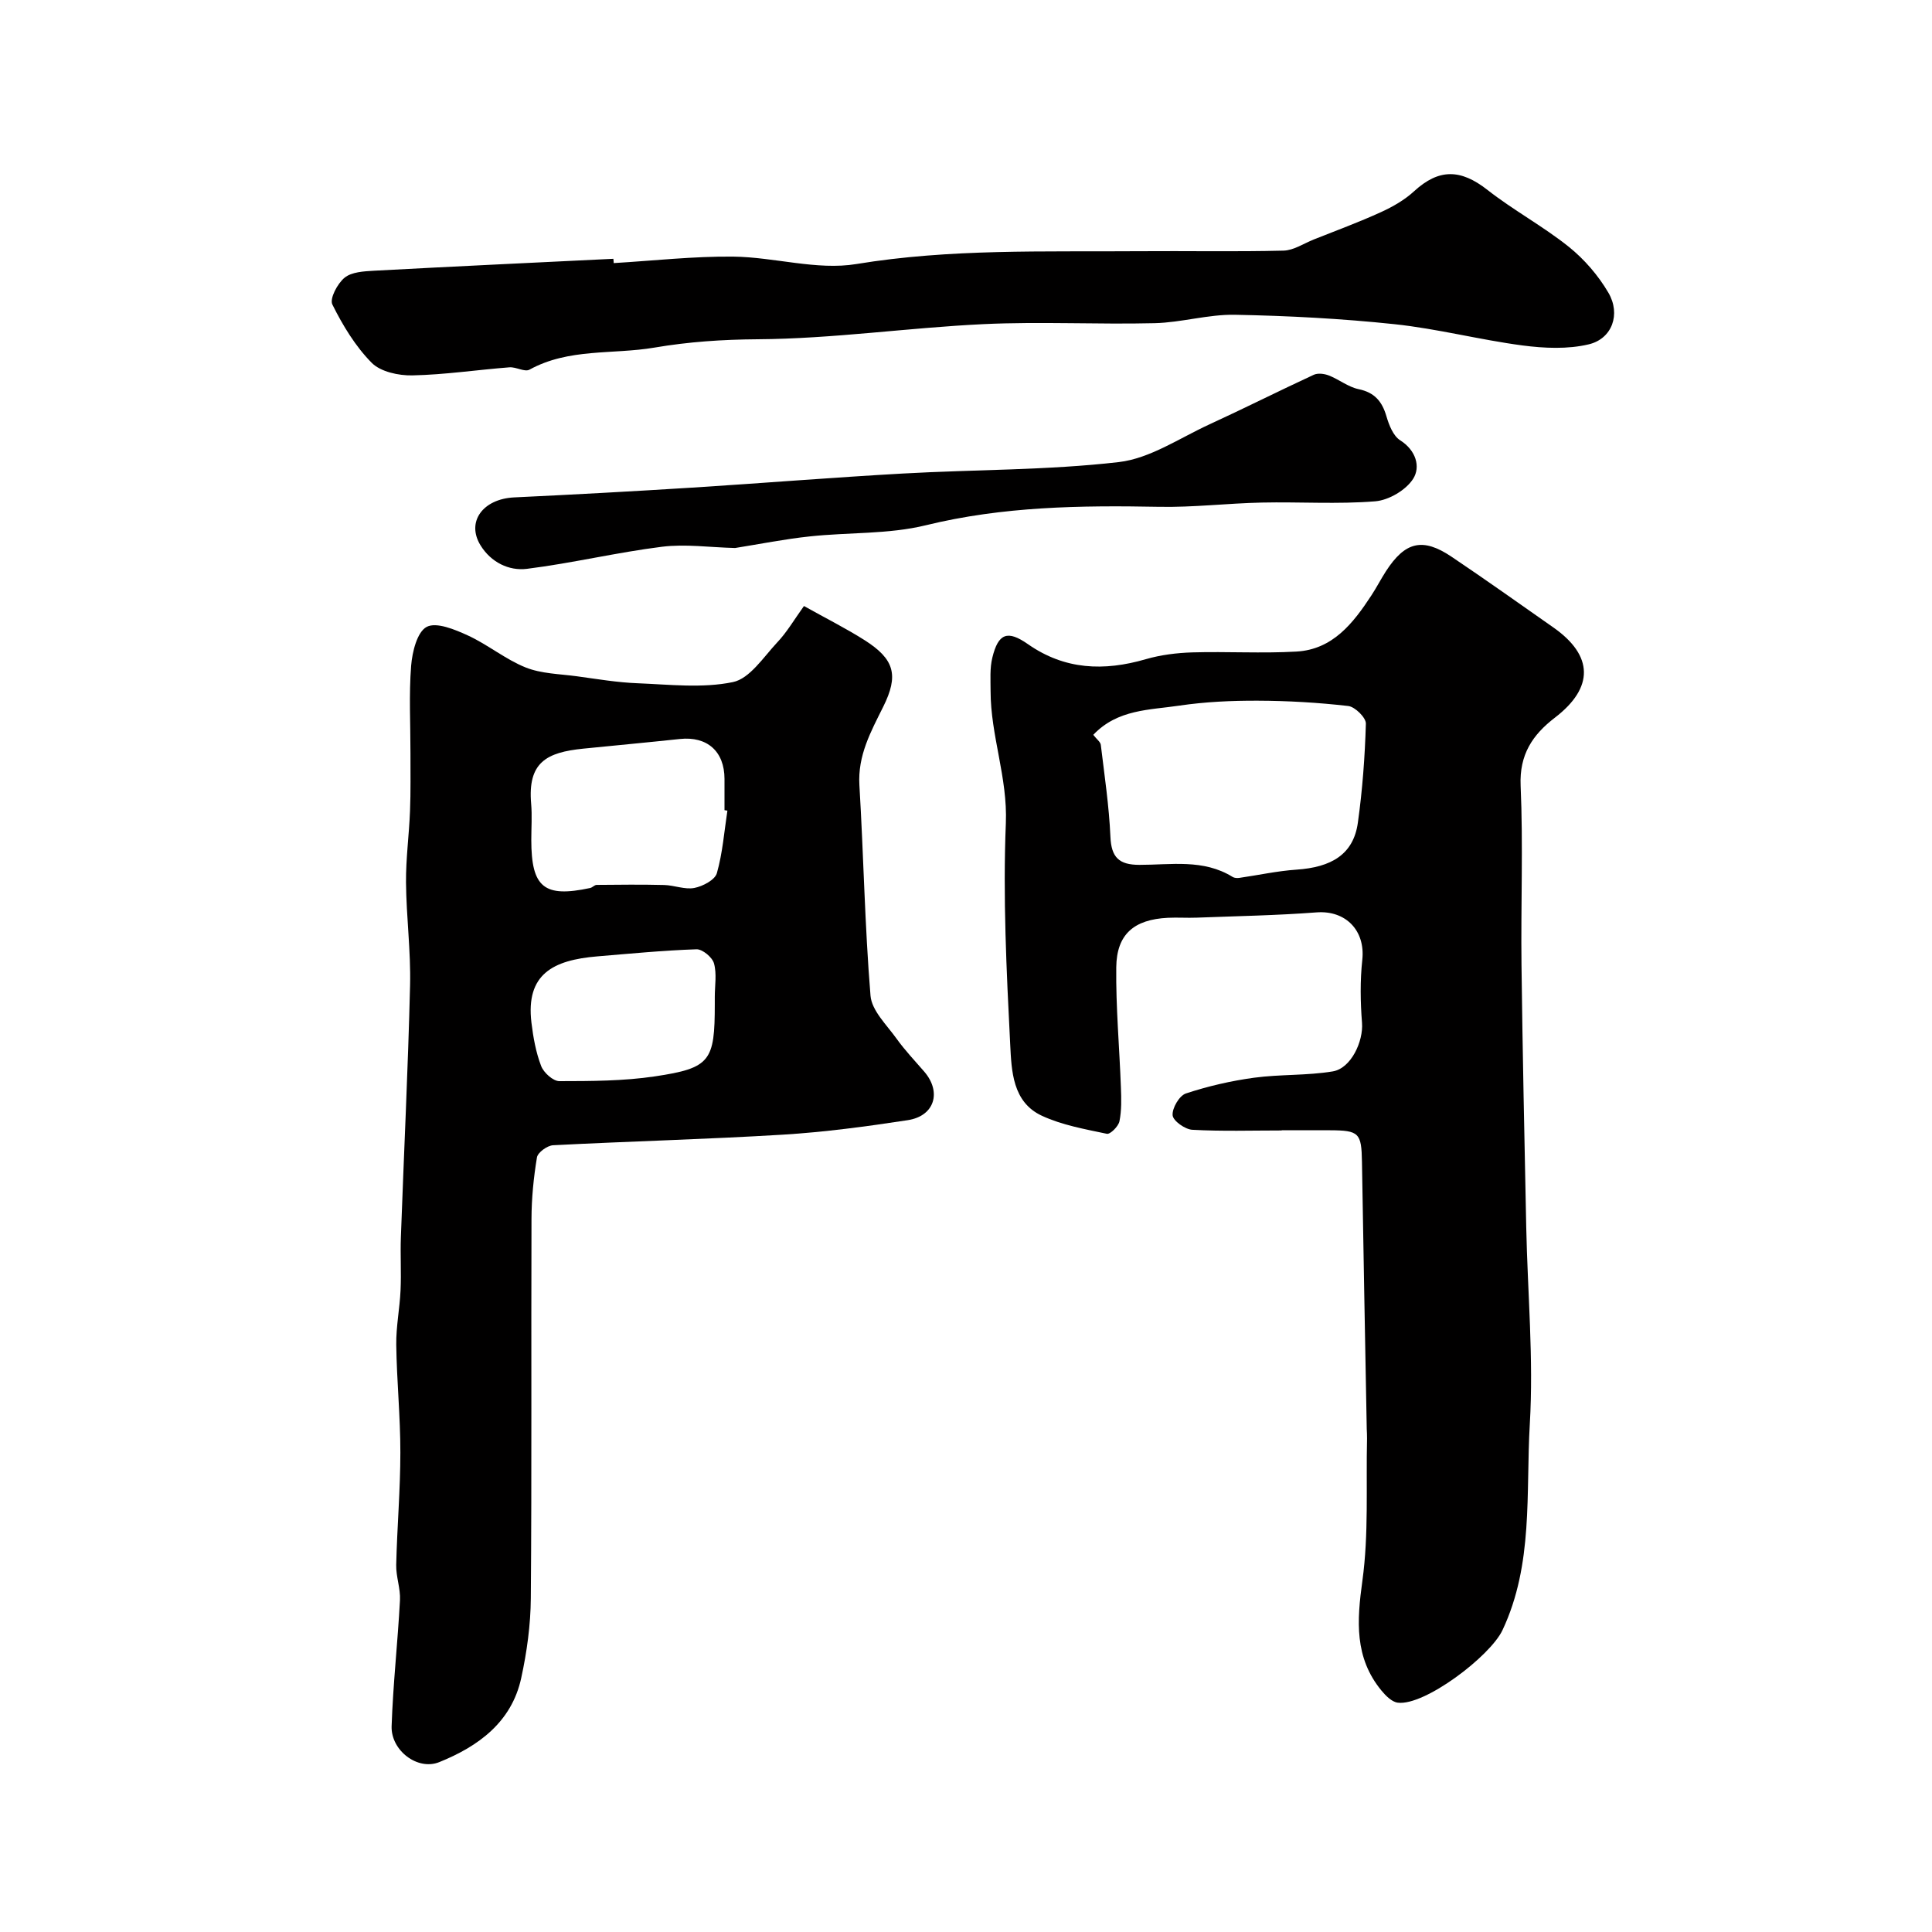
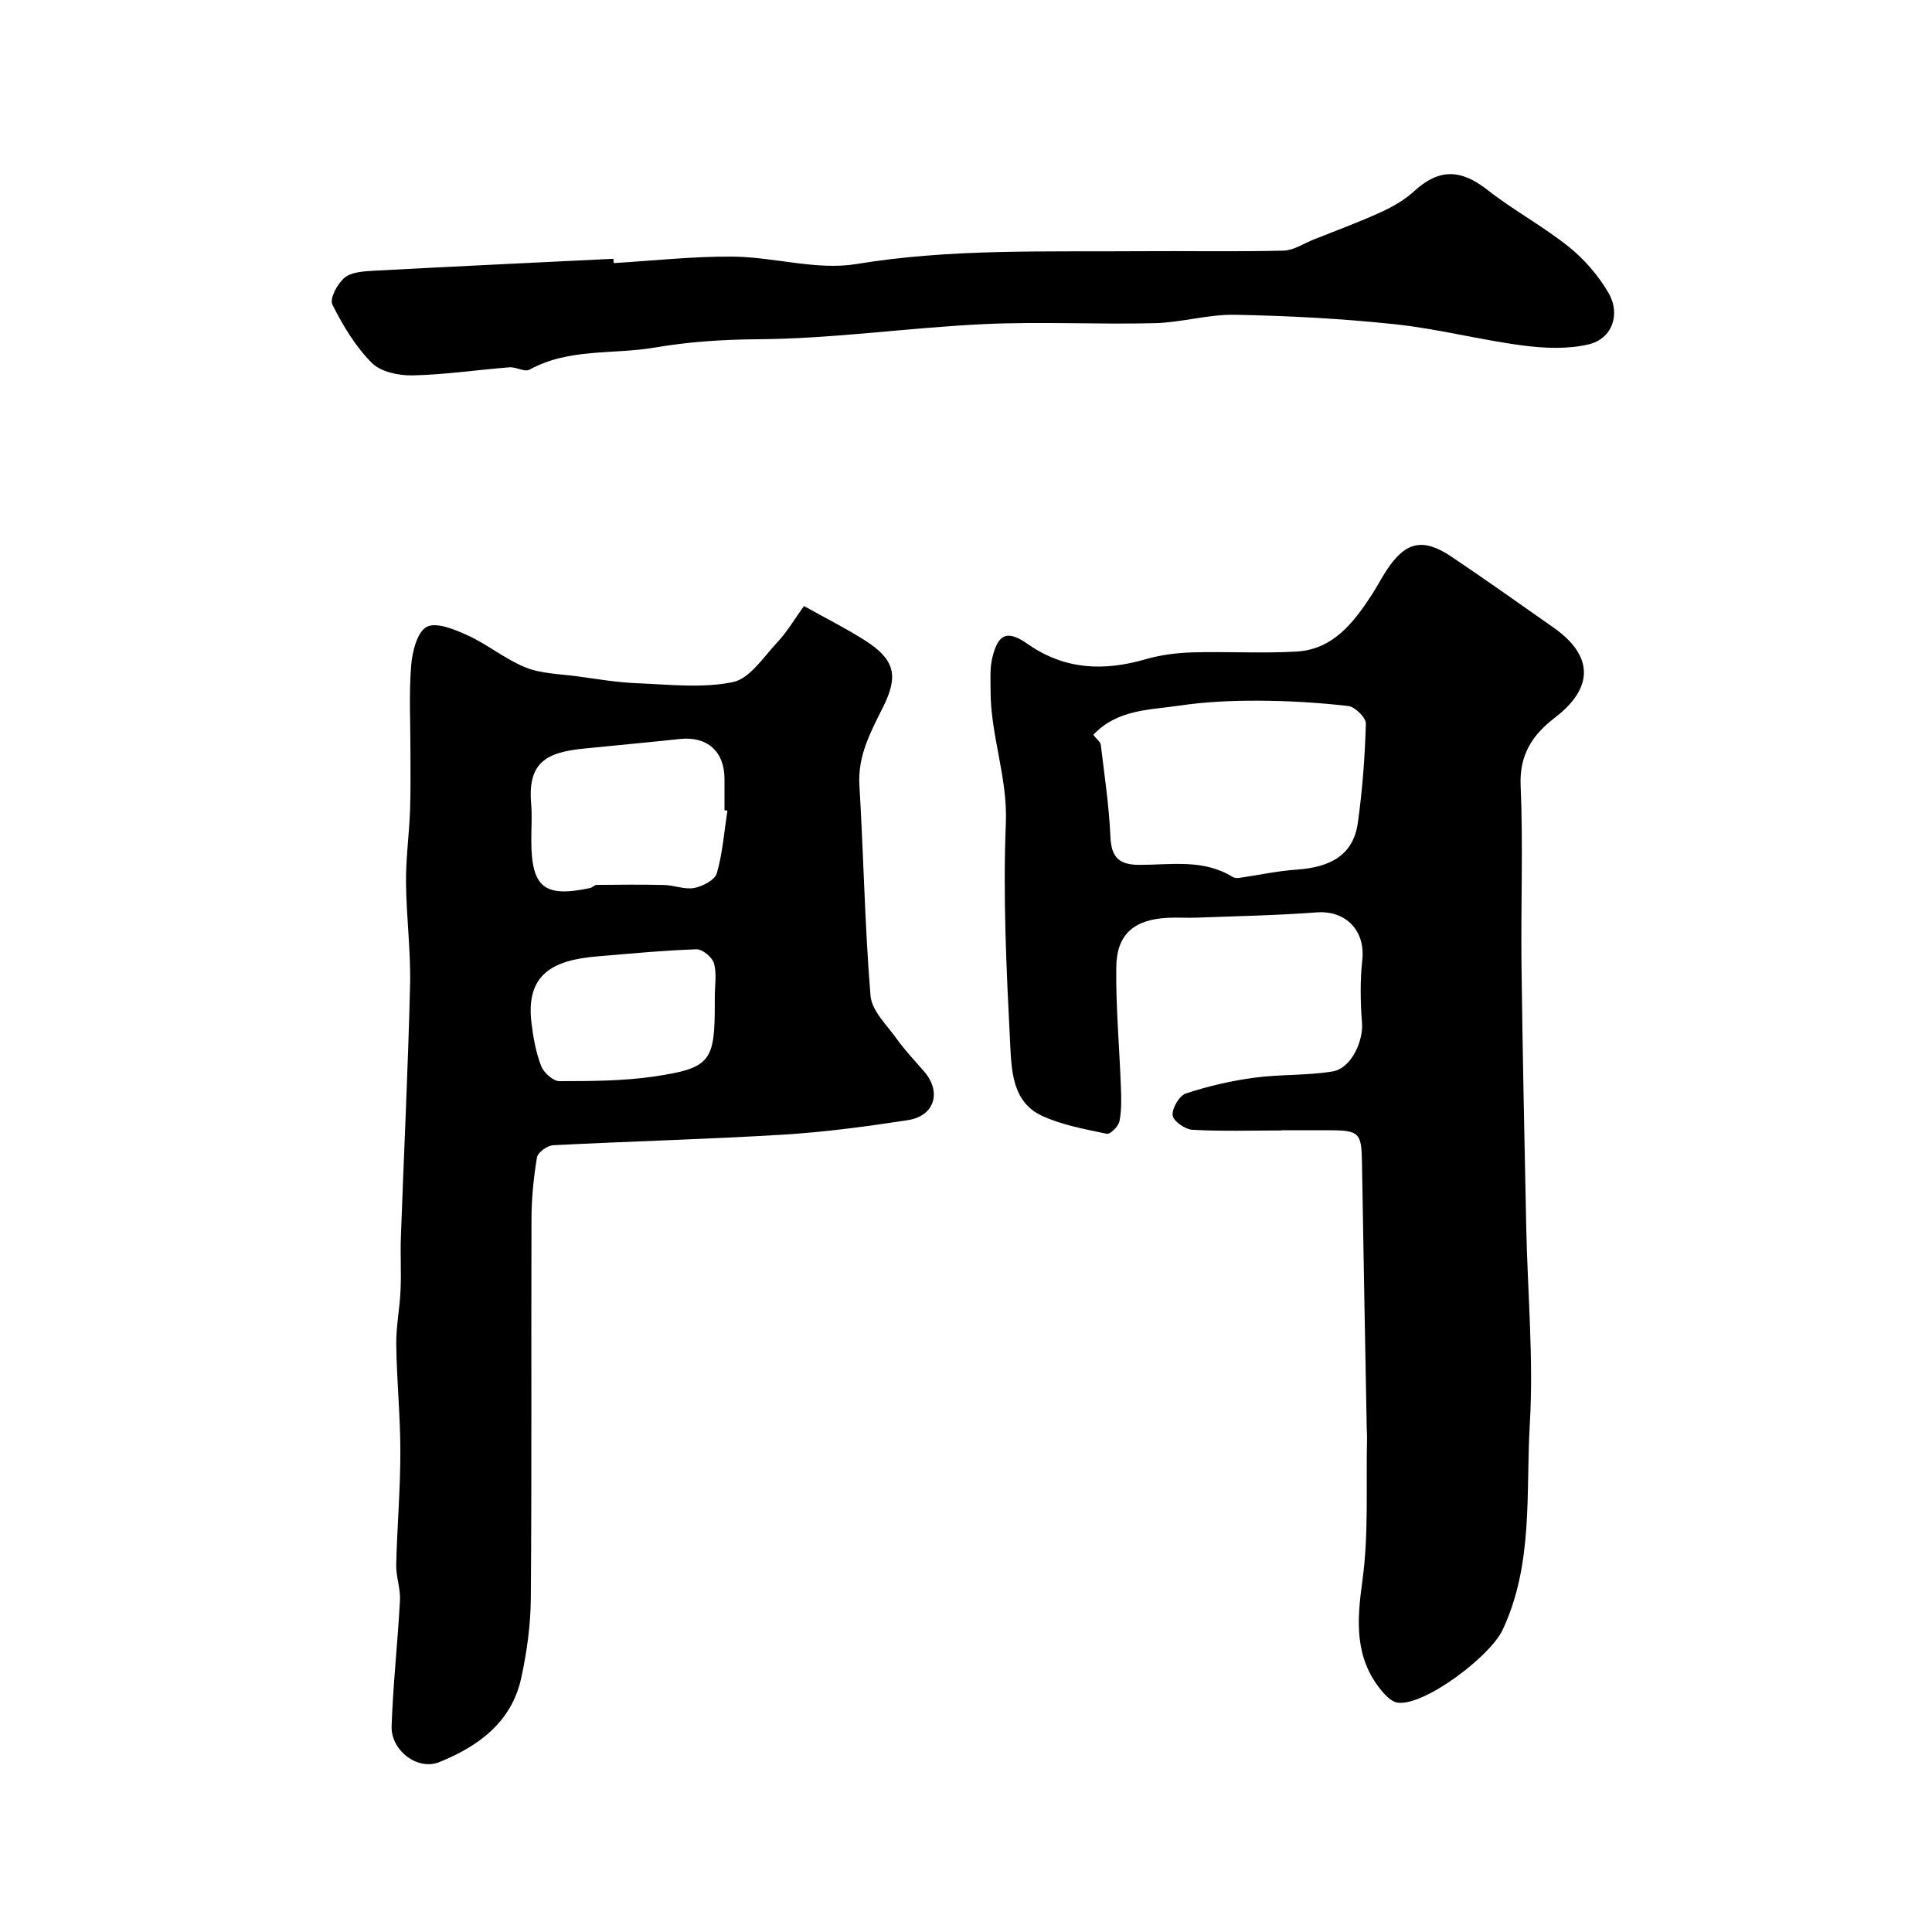
<svg xmlns="http://www.w3.org/2000/svg" enable-background="new 0 0 400 400" viewBox="0 0 400 400">
  <g fill="#010000">
    <path d="m265.38 234.05c-6.18 0-12.36.2-18.52-.14-1.5-.08-3.98-1.84-4.08-3-.13-1.48 1.39-4.07 2.75-4.52 4.57-1.51 9.34-2.61 14.12-3.26 5.39-.73 10.94-.42 16.29-1.31 3.79-.63 6.35-6.23 6.05-10.06-.34-4.32-.41-8.73.06-13.04.65-6.07-3.44-10.28-9.48-9.82-8.24.63-16.52.77-24.79 1.09-2 .08-4-.07-6 .03-6.99.35-10.59 3.39-10.67 10.24-.1 8.28.66 16.56.96 24.85.09 2.35.16 4.76-.3 7.04-.21 1.05-1.91 2.74-2.61 2.59-4.55-.96-9.27-1.8-13.44-3.73-6.12-2.83-6.29-9.33-6.57-14.79-.77-15.24-1.52-30.55-.9-45.77.39-9.47-3.16-18.15-3.16-27.37 0-2.31-.18-4.7.36-6.91 1.23-5.06 3.14-5.77 7.38-2.8 7.63 5.33 15.74 5.62 24.39 3.11 3.1-.9 6.42-1.31 9.65-1.41 7.18-.21 14.39.24 21.55-.17 7.51-.43 11.74-5.87 15.5-11.61 1.07-1.63 1.97-3.38 3.03-5.03 3.96-6.12 7.59-7.01 13.54-3.02 7.11 4.78 14.1 9.75 21.12 14.67 8.32 5.83 8.43 12.45.32 18.67-4.63 3.55-7.38 7.64-7.1 14.09.54 12.34.03 24.72.18 37.09.22 18.1.61 36.19.98 54.29.28 13.6 1.54 27.25.74 40.78-.84 14.28.79 29-5.66 42.68-2.57 5.44-16.18 15.73-21.68 15.01-1.23-.16-2.5-1.44-3.38-2.51-5.61-6.83-5.09-14.42-3.94-22.75 1.33-9.66.73-19.59.96-29.41.02-.66-.04-1.33-.06-2-.34-18.43-.69-36.86-.99-55.29-.1-5.99-.58-6.53-6.64-6.55-3.33-.01-6.66 0-10 0 .04.01.04.02.04.04zm-39.03-81.91c.71.92 1.49 1.46 1.56 2.08.76 6.33 1.71 12.66 1.99 19.02.18 4.29 1.8 5.82 6 5.82 6.51.01 13.25-1.26 19.3 2.5.36.23.93.26 1.37.2 3.96-.57 7.89-1.44 11.86-1.71 7.18-.49 11.78-3.12 12.7-9.71.95-6.79 1.46-13.66 1.66-20.52.04-1.23-2.25-3.49-3.65-3.65-6.21-.71-12.48-1.08-18.73-1.1-5.42-.02-10.89.23-16.24 1.02-6.13.92-12.79.73-17.82 6.05z" />
    <path d="m166.45 125.47c4.63 2.59 8.73 4.64 12.57 7.08 6.19 3.94 7.09 7.26 3.83 13.8-2.56 5.15-5.29 10.07-4.92 16.22.87 14.52 1.11 29.09 2.3 43.58.26 3.1 3.36 6.05 5.39 8.89 1.72 2.4 3.77 4.56 5.71 6.8 3.67 4.23 2.19 9.23-3.4 10.08-8.57 1.31-17.2 2.47-25.85 3-15.84.96-31.72 1.37-47.57 2.19-1.2.06-3.17 1.49-3.34 2.52-.7 4.21-1.12 8.51-1.13 12.77-.09 26.16.07 52.33-.14 78.49-.04 5.52-.81 11.13-1.99 16.54-1.99 9.15-8.91 14.15-16.97 17.4-4.5 1.81-10.02-2.43-9.86-7.43.29-8.71 1.27-17.39 1.73-26.1.13-2.4-.83-4.86-.78-7.28.18-7.77.86-15.54.86-23.3.01-7.43-.75-14.87-.85-22.3-.05-3.75.72-7.51.89-11.28.17-3.68-.07-7.37.07-11.06.62-17.36 1.48-34.72 1.9-52.08.17-7.09-.78-14.2-.84-21.3-.04-4.93.64-9.86.83-14.8.16-4.01.08-8.04.09-12.06.01-6-.33-12.02.14-17.99.23-2.88 1.24-7.01 3.22-8.06 2.01-1.06 5.86.55 8.54 1.78 4.13 1.9 7.76 4.94 11.95 6.62 3.25 1.3 7.02 1.34 10.57 1.82 4.19.57 8.39 1.29 12.6 1.45 6.6.26 13.41 1.07 19.74-.24 3.48-.72 6.32-5.16 9.16-8.2 2.01-2.11 3.5-4.69 5.55-7.55zm-15.85 42.36c-.2-.03-.4-.06-.6-.09 0-2.16 0-4.32 0-6.48-.01-5.7-3.59-8.86-9.23-8.26-6.67.71-13.35 1.33-20.02 2-7.59.77-11.53 2.82-10.78 11.42.21 2.47.03 4.98.03 7.47 0 9.85 2.64 12.01 12.19 9.96.47-.1.88-.63 1.33-.64 4.66-.04 9.31-.1 13.97.02 2.11.05 4.3.99 6.27.61 1.74-.34 4.26-1.66 4.66-3.06 1.19-4.18 1.52-8.61 2.18-12.95zm-2.61 38.55c0-2.33.44-4.77-.17-6.93-.35-1.26-2.39-2.95-3.62-2.91-6.86.23-13.72.9-20.57 1.47-9.11.77-14.81 3.65-13.6 13.73.37 3.04.92 6.14 2.01 8.97.53 1.38 2.48 3.14 3.78 3.13 6.6-.01 13.27-.02 19.78-.99 11.5-1.72 12.39-3.16 12.39-14.98.01-.49.01-.99 0-1.49z" />
-     <path d="m127.06 54.47c8.26-.49 16.52-1.43 24.77-1.34 8.51.1 17.28 2.88 25.45 1.54 19.45-3.21 38.9-2.51 58.38-2.66 10.02-.08 20.05.13 30.07-.12 2.1-.05 4.18-1.47 6.25-2.3 4.65-1.85 9.36-3.58 13.91-5.66 2.46-1.12 4.92-2.53 6.89-4.34 5.12-4.7 9.62-4.63 15.17-.28 5.38 4.22 11.5 7.51 16.83 11.77 3.23 2.59 6.13 5.95 8.22 9.52 2.6 4.44.79 9.53-4.06 10.69-4.36 1.04-9.21.82-13.73.23-8.87-1.17-17.6-3.46-26.49-4.4-10.97-1.16-22.02-1.74-33.06-1.95-5.51-.1-11.04 1.6-16.58 1.74-11.82.29-23.68-.36-35.48.2-15.6.74-31.16 3.03-46.75 3.13-7.27.05-14.29.52-21.38 1.73-8.61 1.46-17.7.08-25.84 4.56-.99.55-2.78-.59-4.16-.48-6.7.52-13.38 1.53-20.09 1.67-2.85.06-6.58-.74-8.43-2.61-3.37-3.41-5.99-7.74-8.14-12.07-.6-1.21 1.06-4.35 2.54-5.55 1.46-1.19 3.99-1.32 6.08-1.44 16.52-.89 33.04-1.66 49.56-2.47.04.3.06.59.07.89z" />
-     <path d="m152.19 113.46c-5.23-.13-10.27-.87-15.14-.26-9.36 1.17-18.59 3.4-27.95 4.57-3.75.47-7.46-1.37-9.61-4.86-3.01-4.89.5-9.62 6.98-9.93 12.2-.58 24.4-1.24 36.59-2.01 14.62-.92 29.22-2.11 43.85-2.93 14.91-.84 29.92-.66 44.72-2.37 6.47-.75 12.57-4.96 18.75-7.8 7.25-3.33 14.37-6.92 21.61-10.27.86-.4 2.2-.23 3.14.14 2.1.82 4 2.38 6.15 2.83 3.33.69 4.87 2.55 5.77 5.63.53 1.81 1.4 4.04 2.83 4.95 3.32 2.1 4.25 5.52 2.71 7.96-1.48 2.35-5.05 4.45-7.86 4.68-7.78.63-15.65.09-23.48.26-7.1.15-14.21 1.02-21.3.88-16.23-.31-32.3-.09-48.27 3.82-7.73 1.89-16.02 1.44-24.04 2.31-5.18.55-10.32 1.58-15.45 2.4z" />
+     <path d="m127.06 54.47c8.26-.49 16.52-1.43 24.77-1.34 8.51.1 17.28 2.88 25.45 1.54 19.45-3.21 38.9-2.51 58.38-2.66 10.02-.08 20.05.13 30.07-.12 2.1-.05 4.18-1.47 6.25-2.3 4.65-1.85 9.36-3.58 13.91-5.66 2.46-1.12 4.92-2.53 6.89-4.34 5.12-4.7 9.62-4.63 15.17-.28 5.38 4.22 11.5 7.51 16.83 11.77 3.23 2.59 6.13 5.95 8.22 9.52 2.6 4.44.79 9.53-4.06 10.69-4.36 1.04-9.21.82-13.73.23-8.87-1.17-17.6-3.46-26.49-4.4-10.97-1.16-22.02-1.74-33.06-1.95-5.51-.1-11.04 1.6-16.58 1.74-11.82.29-23.68-.36-35.48.2-15.6.74-31.16 3.03-46.75 3.13-7.27.05-14.29.52-21.38 1.73-8.61 1.46-17.7.08-25.84 4.56-.99.55-2.78-.59-4.16-.48-6.7.52-13.38 1.53-20.09 1.67-2.85.06-6.58-.74-8.43-2.61-3.37-3.41-5.99-7.74-8.14-12.07-.6-1.21 1.06-4.35 2.54-5.55 1.46-1.19 3.99-1.32 6.08-1.44 16.52-.89 33.04-1.66 49.56-2.47.04.3.06.59.07.89" />
  </g>
</svg>